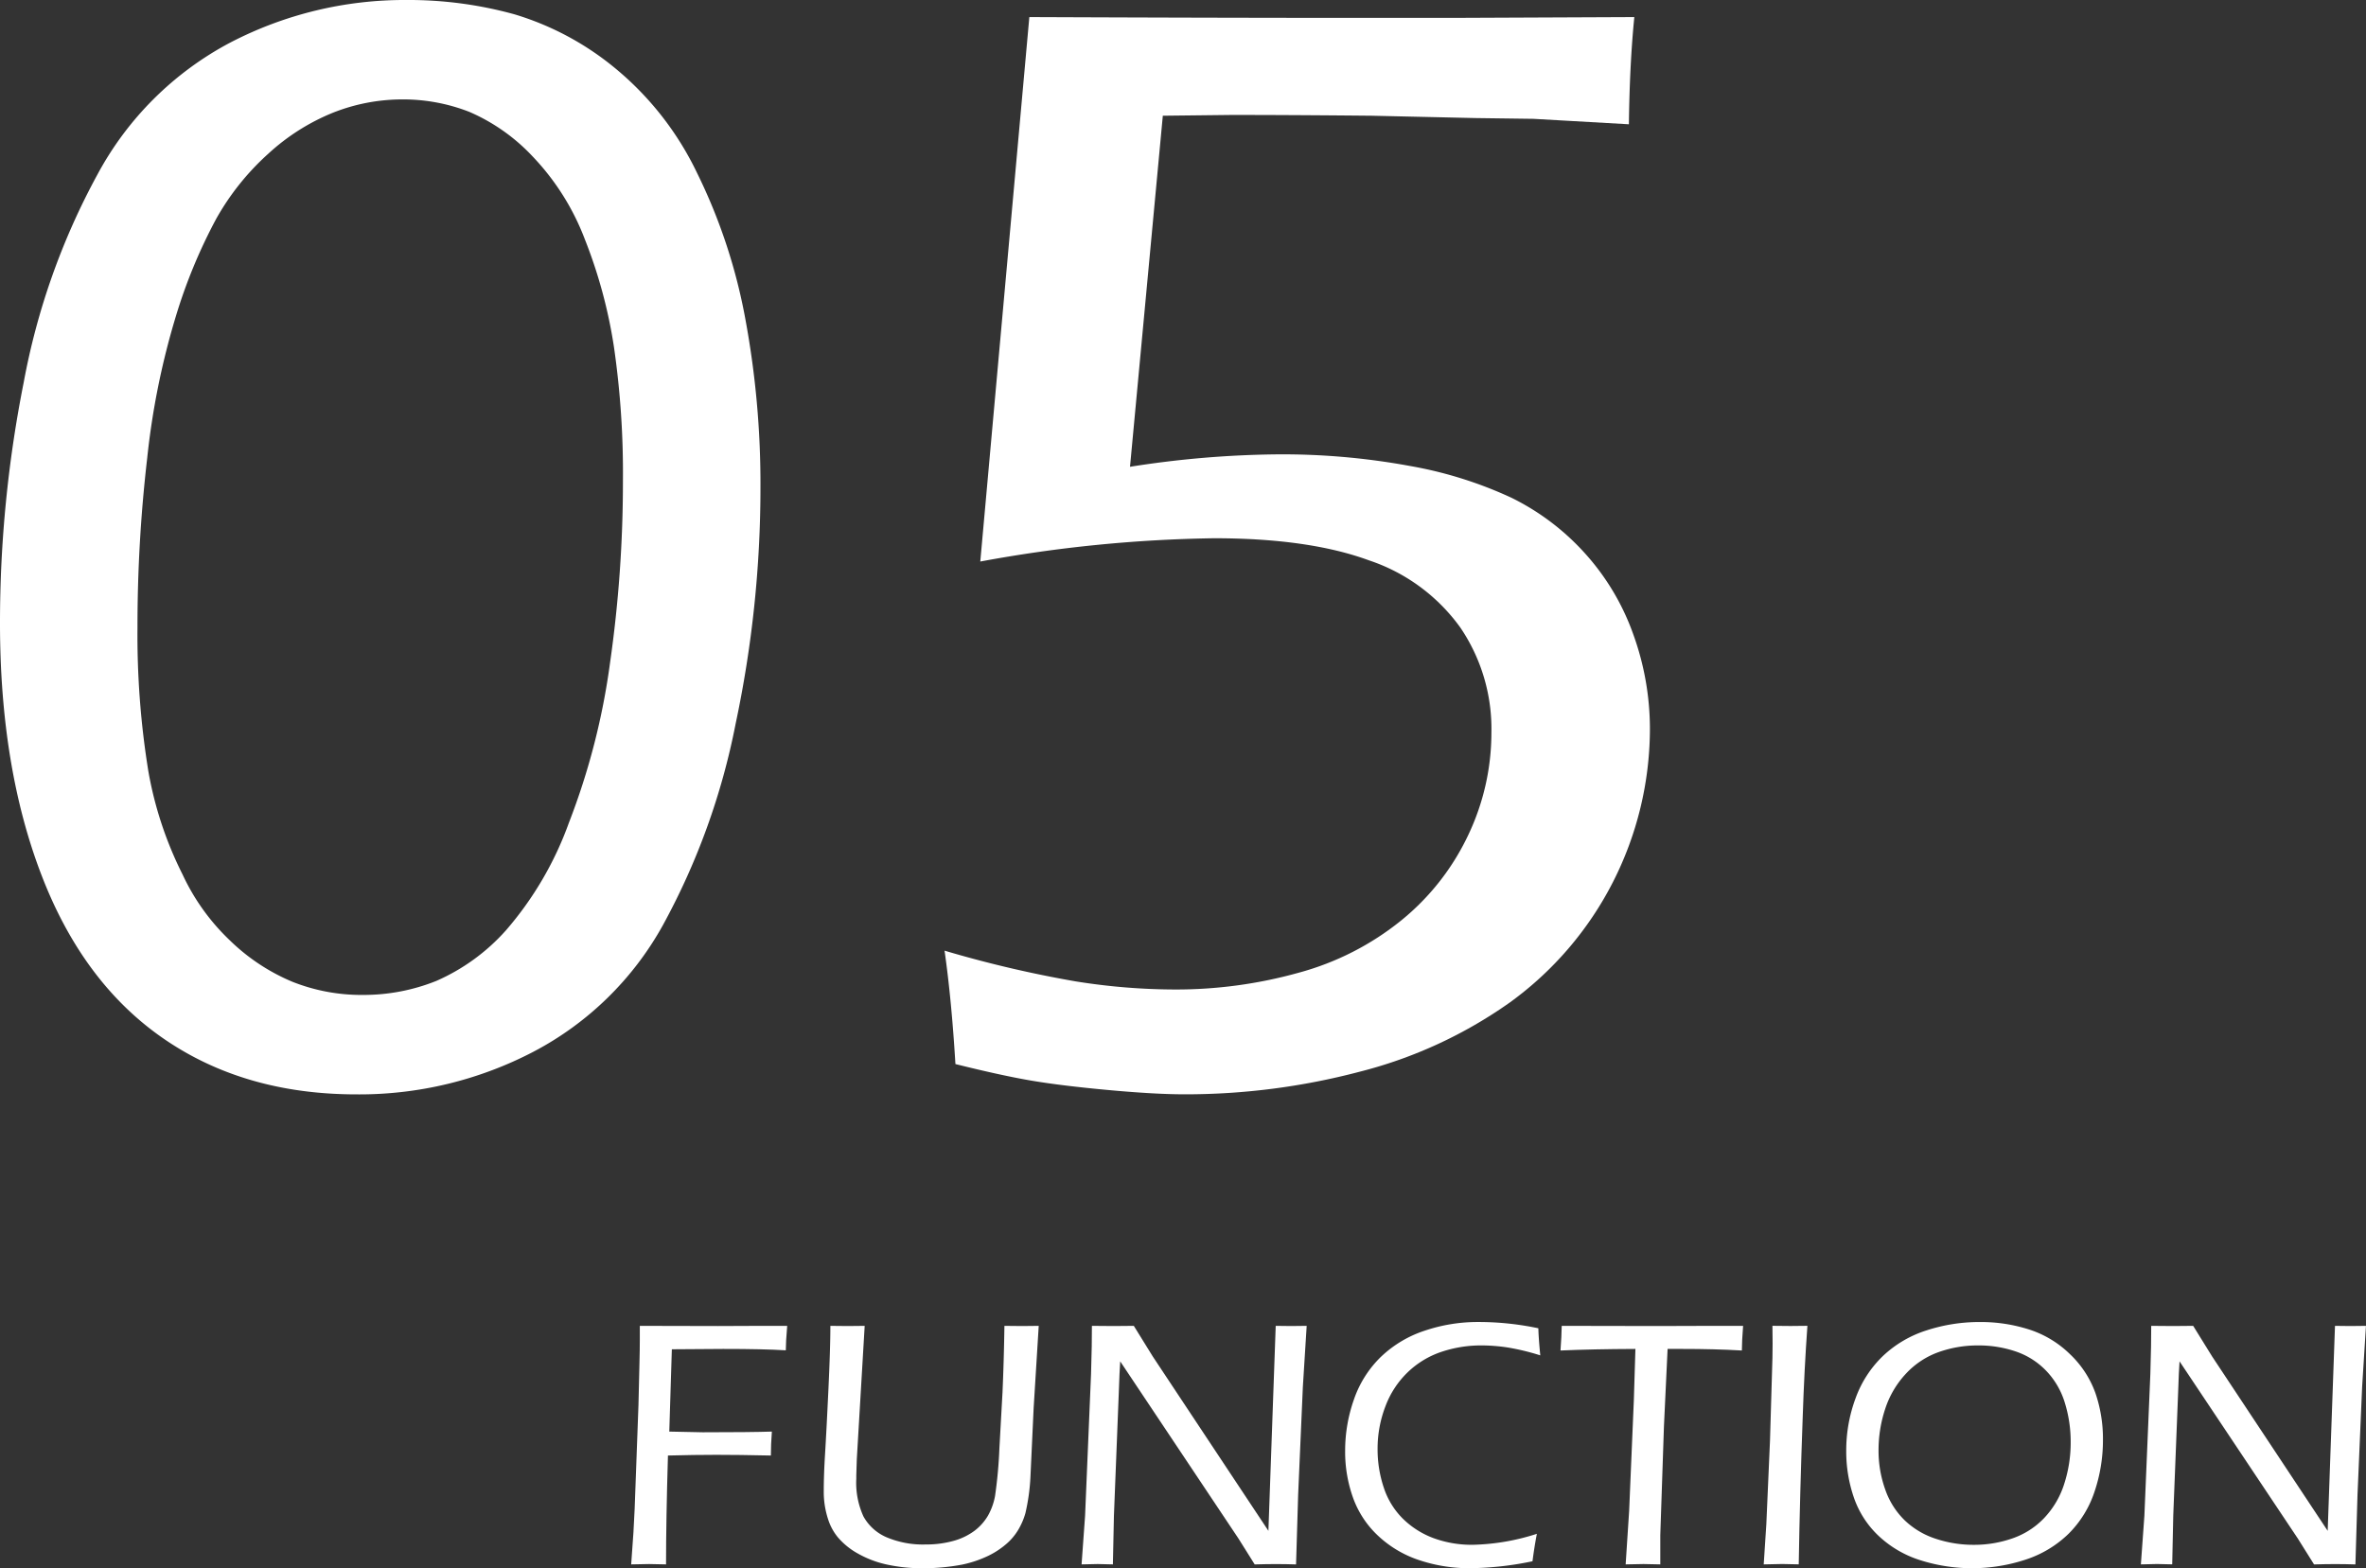
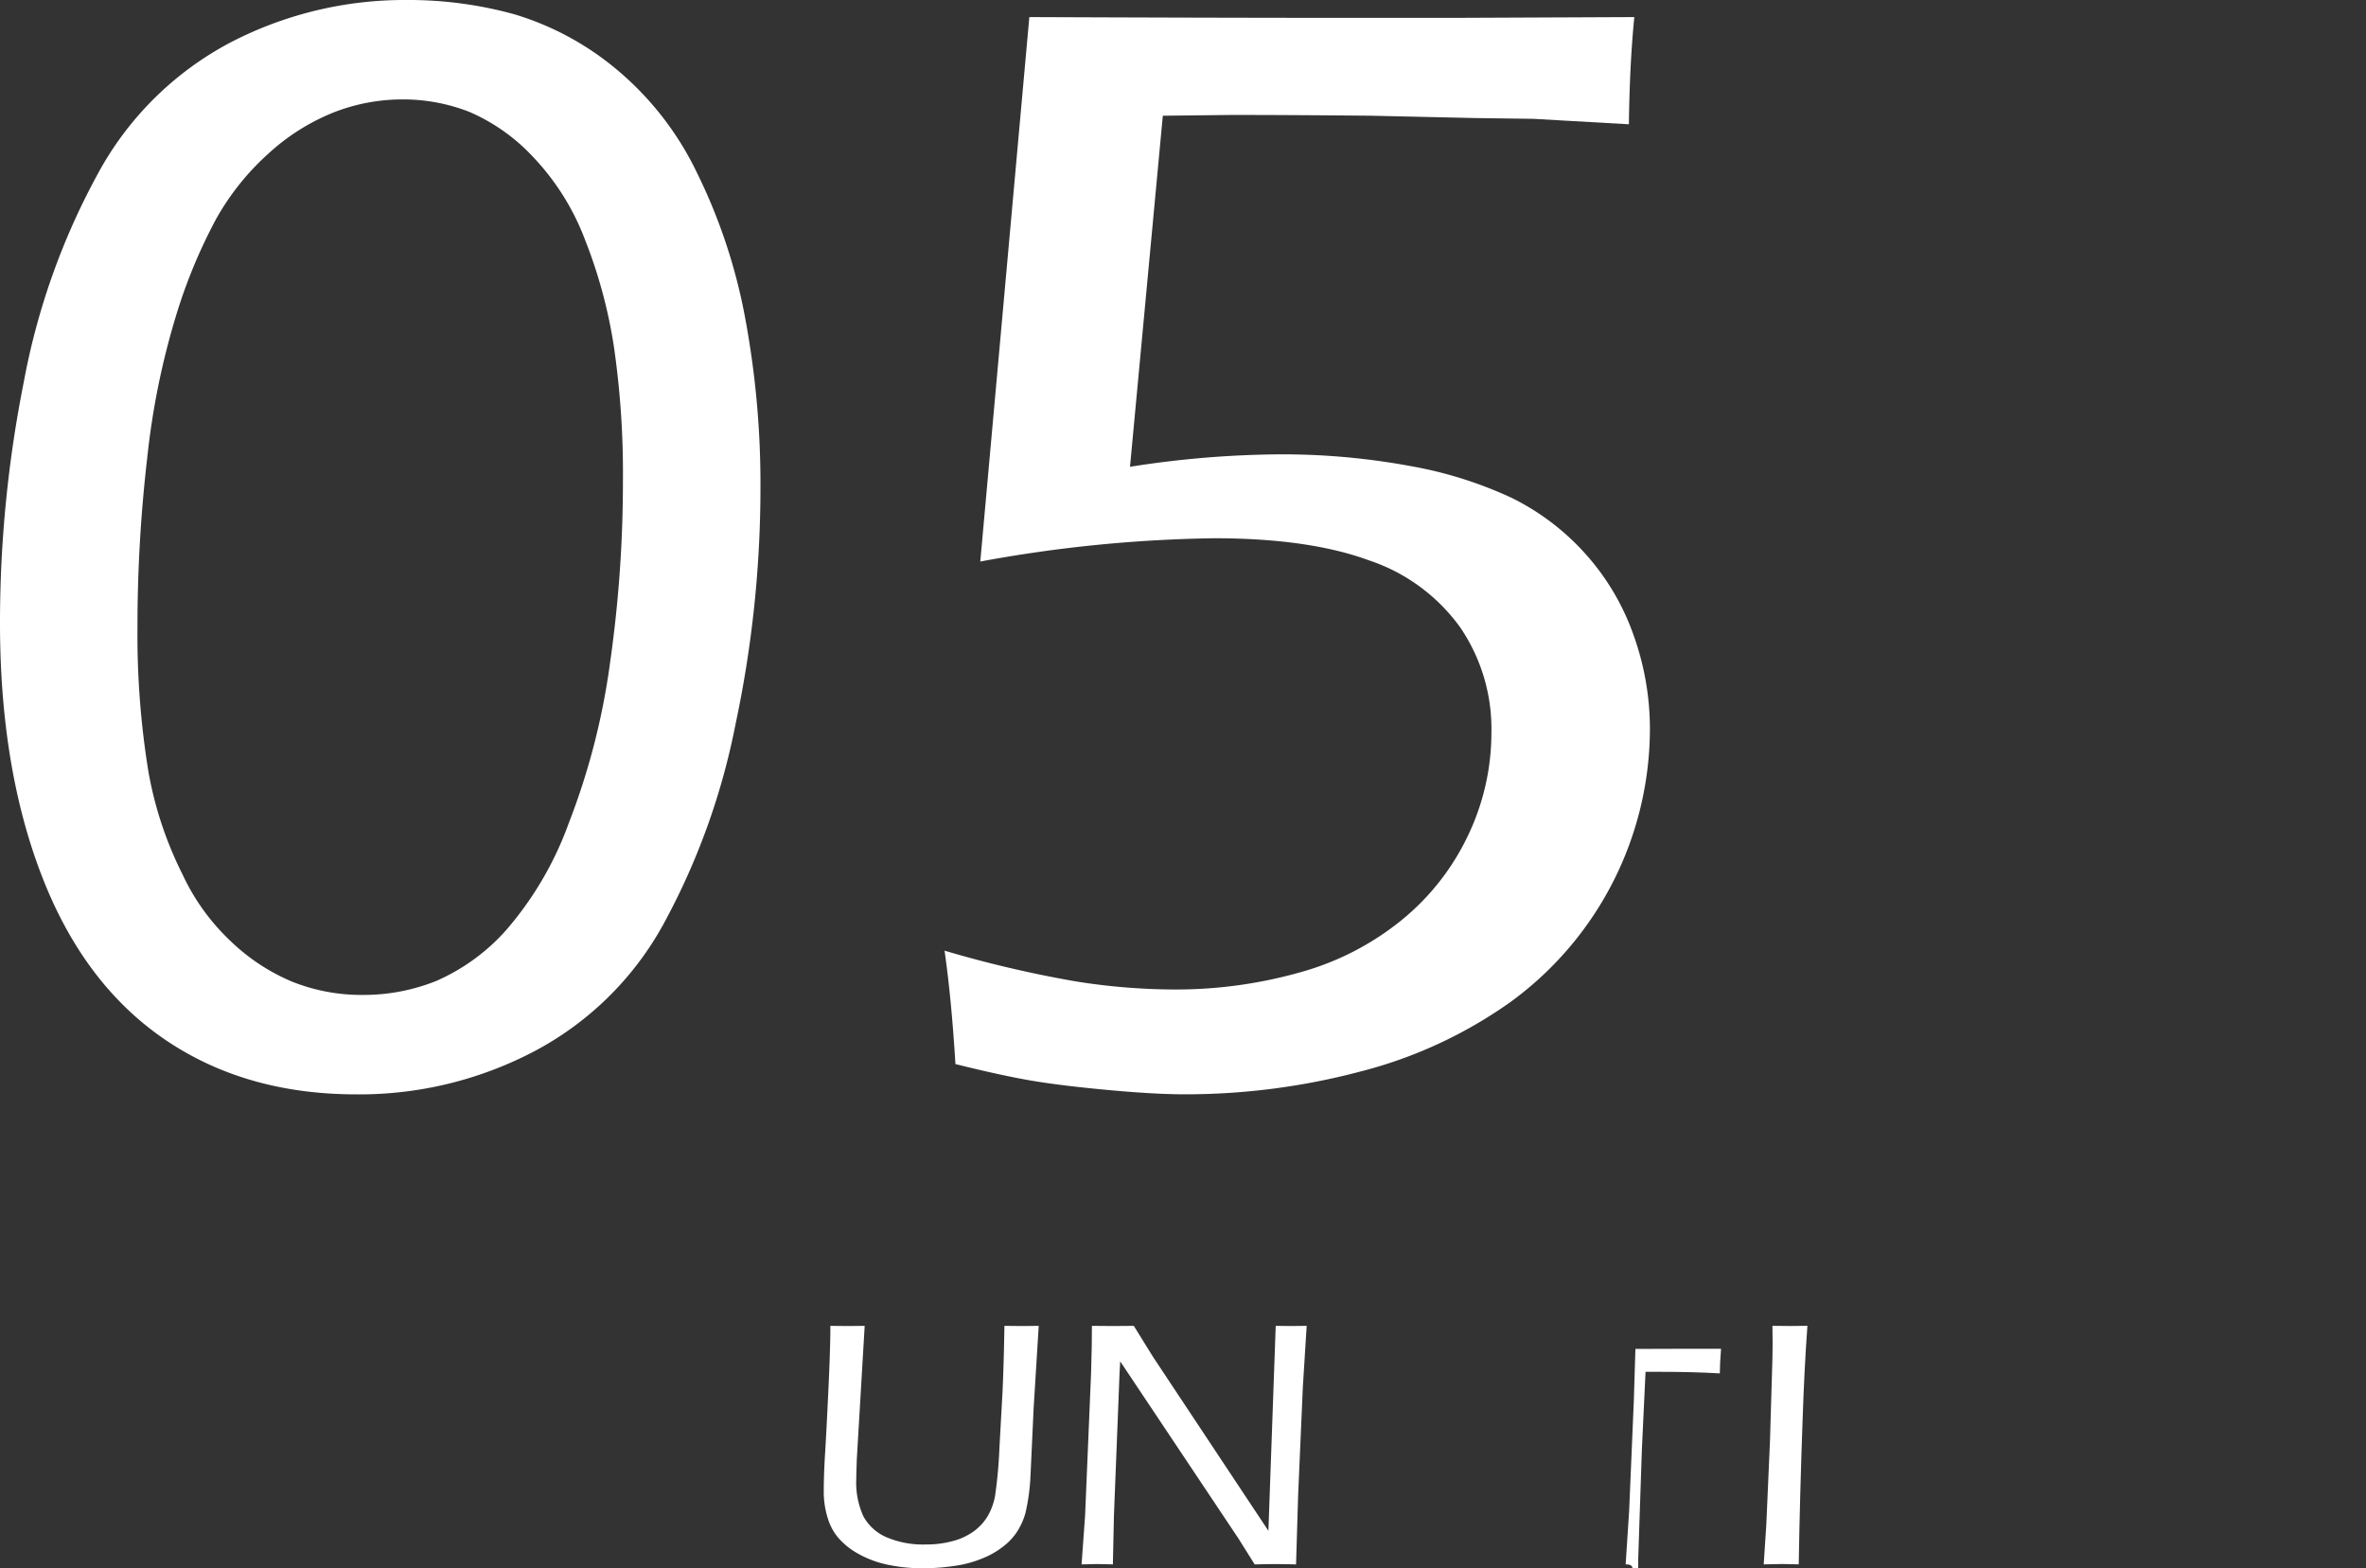
<svg xmlns="http://www.w3.org/2000/svg" viewBox="0 0 237.963 157.746">
  <rect x="0" y="0" width="237.963" height="157.746" fill="#333333" stroke="none" />
  <defs>
    <style>.cls-1{fill:#fff;}</style>
  </defs>
  <g id="レイヤー_2" data-name="レイヤー 2">
    <g id="レイヤー_1-2" data-name="レイヤー 1">
      <path class="cls-1" d="M48.75,25a39.95,39.95,0,0,1,10.9,1.445,28.964,28.964,0,0,1,10.079,5.391,30.956,30.956,0,0,1,8.281,10.586A56.025,56.025,0,0,1,82.852,57.07a90.918,90.918,0,0,1,1.523,16.992,114.287,114.287,0,0,1-2.5,23.75,70.145,70.145,0,0,1-7.305,20.235,31.7,31.7,0,0,1-13.008,12.734,37.812,37.812,0,0,1-17.812,4.3q-11.25,0-19.375-5.586t-12.3-16.445Q7.889,102.19,7.891,87.656a123.741,123.741,0,0,1,2.382-24.179A70.376,70.376,0,0,1,17.7,42.539,32.279,32.279,0,0,1,31.016,29.3,37.964,37.964,0,0,1,48.75,25Zm-.426,10A18.925,18.925,0,0,0,41.4,36.328a21.546,21.546,0,0,0-6.533,4.141,25.713,25.713,0,0,0-5.242,6.562,53.255,53.255,0,0,0-4.03,9.727,76.656,76.656,0,0,0-2.9,14.336,146.694,146.694,0,0,0-.977,17.031,85.526,85.526,0,0,0,1.094,14.453,37.446,37.446,0,0,0,3.444,10.391,21.813,21.813,0,0,0,4.773,6.64,20.117,20.117,0,0,0,6.26,4.141,18.8,18.8,0,0,0,7.122,1.328,19.662,19.662,0,0,0,7.355-1.406,20.27,20.27,0,0,0,7-5.078,34.134,34.134,0,0,0,6.338-10.821,70.341,70.341,0,0,0,4.147-16.132,128.307,128.307,0,0,0,1.292-18.282,88.364,88.364,0,0,0-.9-13.437,49.677,49.677,0,0,0-2.934-10.86,24.775,24.775,0,0,0-5.243-8.32,19.075,19.075,0,0,0-6.377-4.492A18.311,18.311,0,0,0,48.324,35Z" transform="translate(-7.891 -25)" />
      <path class="cls-1" d="M103.984,132.031q-.391-6.483-1.093-11.406a116.273,116.273,0,0,0,13.164,3.086,63.876,63.876,0,0,0,9.961.82,45.8,45.8,0,0,0,12.461-1.679,28.02,28.02,0,0,0,10.351-5.274,24.515,24.515,0,0,0,6.719-8.555,23.955,23.955,0,0,0,2.344-10.351,18.13,18.13,0,0,0-3.125-10.547,18.514,18.514,0,0,0-9.18-6.758Q139.531,79.141,130,79.141a139.183,139.183,0,0,0-23.516,2.343l4.934-54.765q19.527.078,31.4.078H154.3l17.965-.078q-.469,4.688-.547,10.781l-9.61-.547-5.859-.078-10.391-.234q-7.658-.076-14.062-.079l-6.953.079-3.3,35.312a100.352,100.352,0,0,1,14.772-1.25,70.794,70.794,0,0,1,13.405,1.172,41,41,0,0,1,10.2,3.2,24.463,24.463,0,0,1,7.347,5.547,24.215,24.215,0,0,1,4.885,8.164,27.93,27.93,0,0,1,1.681,9.57,34.048,34.048,0,0,1-14.062,27.461,45.445,45.445,0,0,1-15.157,6.992,68.69,68.69,0,0,1-17.578,2.266q-2.97,0-7.656-.43t-7.695-.937Q108.671,133.2,103.984,132.031Z" transform="translate(-7.891 -25)" />
-       <path class="cls-1" d="M71.373,182.359l.227-3.216q.069-1.09.122-2.373l.384-10.459.1-4.219q.035-1.337.035-2.338v-1.389q4.168.018,7.879.018l4.344-.018h2.6q-.139,1.629-.14,2.461-2.234-.141-6.293-.14l-5.168.035L75.206,169l3.375.07q4.781,0,6.942-.07-.1,1.3-.1,2.408-3.252-.071-5.483-.07-2.2,0-4.869.07-.192,6.47-.192,10.951l-1.707-.035Q73.062,182.324,71.373,182.359Z" transform="translate(-7.891 -25)" />
      <path class="cls-1" d="M91.407,158.365l1.743.018,1.707-.018-.792,13.412-.052,1.635v.334a8.14,8.14,0,0,0,.72,3.788,4.822,4.822,0,0,0,2.294,2.083,9.385,9.385,0,0,0,3.982.738,10.138,10.138,0,0,0,2.989-.421,6.372,6.372,0,0,0,1.942-.985,5.233,5.233,0,0,0,1.328-1.511,6.346,6.346,0,0,0,.7-1.952,45.936,45.936,0,0,0,.438-4.781l.314-5.66q.138-3.129.192-6.68l1.813.018,1.637-.018-.512,8.28-.318,6.855a20.484,20.484,0,0,1-.51,3.709,6.964,6.964,0,0,1-.773,1.758,5.764,5.764,0,0,1-1.125,1.318,8.3,8.3,0,0,1-1.916,1.248,11.485,11.485,0,0,1-2.53.844,20.964,20.964,0,0,1-3.972.369,16.548,16.548,0,0,1-3.744-.4,10.333,10.333,0,0,1-2.777-1.072,7.242,7.242,0,0,1-2.021-1.635,5.44,5.44,0,0,1-1-1.864,8.8,8.8,0,0,1-.422-2.794q0-1.635.131-3.745t.332-6.363Q91.407,160.615,91.407,158.365Z" transform="translate(-7.891 -25)" />
      <path class="cls-1" d="M116.672,182.359l.352-4.886.6-14.274.07-2.777q.018-1.319.017-2.057,1.317.018,2.195.018.72,0,2.019-.018l1.916,3.094,11.621,17.525.735-20.619,1.566.018,1.548-.018-.385,6.153-.473,10.845-.21,7q-1.037-.035-2.037-.035-.912,0-2.124.035l-1.619-2.584-11.907-17.841q-.07.984-.14,3.093l-.491,12.428-.105,4.9c-.762-.023-1.273-.035-1.53-.035Q118.009,182.324,116.672,182.359Z" transform="translate(-7.891 -25)" />
-       <path class="cls-1" d="M162.463,179.283q-.246,1.275-.44,2.76a32.062,32.062,0,0,1-6.345.7,15.848,15.848,0,0,1-4.957-.782,11.143,11.143,0,0,1-4.158-2.417,9.732,9.732,0,0,1-2.575-3.85,13.729,13.729,0,0,1-.808-4.746,15.443,15.443,0,0,1,.9-5.221,10.893,10.893,0,0,1,2.716-4.262,11.6,11.6,0,0,1,4.4-2.619,16.711,16.711,0,0,1,5.387-.87,29.187,29.187,0,0,1,6.03.632q.016.891.193,2.725a23.389,23.389,0,0,0-3.322-.8,17.84,17.84,0,0,0-2.6-.2,12.537,12.537,0,0,0-4.008.642,9.008,9.008,0,0,0-3.392,2.047,9.237,9.237,0,0,0-2.259,3.455,11.832,11.832,0,0,0-.782,4.262,12.109,12.109,0,0,0,.624,3.9,7.825,7.825,0,0,0,1.916,3.12,8.744,8.744,0,0,0,3.067,1.951,11.139,11.139,0,0,0,3.99.677A22.467,22.467,0,0,0,162.463,179.283Z" transform="translate(-7.891 -25)" />
-       <path class="cls-1" d="M171.393,182.359l.351-5.379.473-11.144.158-5.15q-4.3.016-7.536.158.106-1.407.123-2.479,4.464.018,9.631.018l5.624-.018h2.988q-.123,1.558-.123,2.479-2.724-.159-6.029-.158h-1.442l-.367,7.781-.368,10.959v2.933l-1.688-.035Q172.959,182.324,171.393,182.359Z" transform="translate(-7.891 -25)" />
+       <path class="cls-1" d="M171.393,182.359l.351-5.379.473-11.144.158-5.15l5.624-.018h2.988q-.123,1.558-.123,2.479-2.724-.159-6.029-.158h-1.442l-.367,7.781-.368,10.959v2.933l-1.688-.035Q172.959,182.324,171.393,182.359Z" transform="translate(-7.891 -25)" />
      <path class="cls-1" d="M185.279,182.359l.263-4.043.369-8.42.245-8.3q.017-.721.017-1.442l-.017-1.793,1.812.018,1.706-.018q-.317,4.395-.473,9.176-.28,7.663-.4,14.818l-1.653-.035Q186.828,182.324,185.279,182.359Z" transform="translate(-7.891 -25)" />
-       <path class="cls-1" d="M207.041,157.979a15.951,15.951,0,0,1,4.939.755,10.434,10.434,0,0,1,4.123,2.5,10.069,10.069,0,0,1,2.54,3.9,14.151,14.151,0,0,1,.755,4.693,16.148,16.148,0,0,1-.843,5.2,10.68,10.68,0,0,1-2.6,4.237,11.11,11.11,0,0,1-4.324,2.61,17.2,17.2,0,0,1-10.556.079,10.858,10.858,0,0,1-4.21-2.434,9.575,9.575,0,0,1-2.513-3.868,14.249,14.249,0,0,1-.774-4.719,15.076,15.076,0,0,1,.932-5.265,11.137,11.137,0,0,1,2.751-4.263,11.4,11.4,0,0,1,4.394-2.584A17.21,17.21,0,0,1,207.041,157.979Zm-.193,2.355a11.725,11.725,0,0,0-3.991.676,8.274,8.274,0,0,0-3.278,2.17,9.463,9.463,0,0,0-2.074,3.511,13.187,13.187,0,0,0-.677,4.215,11.533,11.533,0,0,0,.668,3.908,7.926,7.926,0,0,0,1.969,3.118,8.15,8.15,0,0,0,3.129,1.853,12.038,12.038,0,0,0,3.814.606,11.672,11.672,0,0,0,3.894-.651,8,8,0,0,0,3.2-2.062,8.866,8.866,0,0,0,2-3.416,13.5,13.5,0,0,0,.65-4.2,13.234,13.234,0,0,0-.588-3.96,7.974,7.974,0,0,0-1.881-3.223,7.649,7.649,0,0,0-3.068-1.942A11.585,11.585,0,0,0,206.848,160.334Z" transform="translate(-7.891 -25)" />
-       <path class="cls-1" d="M223.213,182.359l.352-4.886.6-14.274.07-2.777q.018-1.319.017-2.057,1.317.018,2.2.018.72,0,2.019-.018l1.916,3.094L242,178.984l.735-20.619,1.566.018,1.549-.018-.386,6.153L245,175.363l-.21,7q-1.037-.035-2.037-.035-.912,0-2.124.035l-1.619-2.584L227.1,161.934q-.071.984-.14,3.093l-.491,12.428-.105,4.9c-.762-.023-1.273-.035-1.53-.035Q224.55,182.324,223.213,182.359Z" transform="translate(-7.891 -25)" />
    </g>
  </g>
</svg>